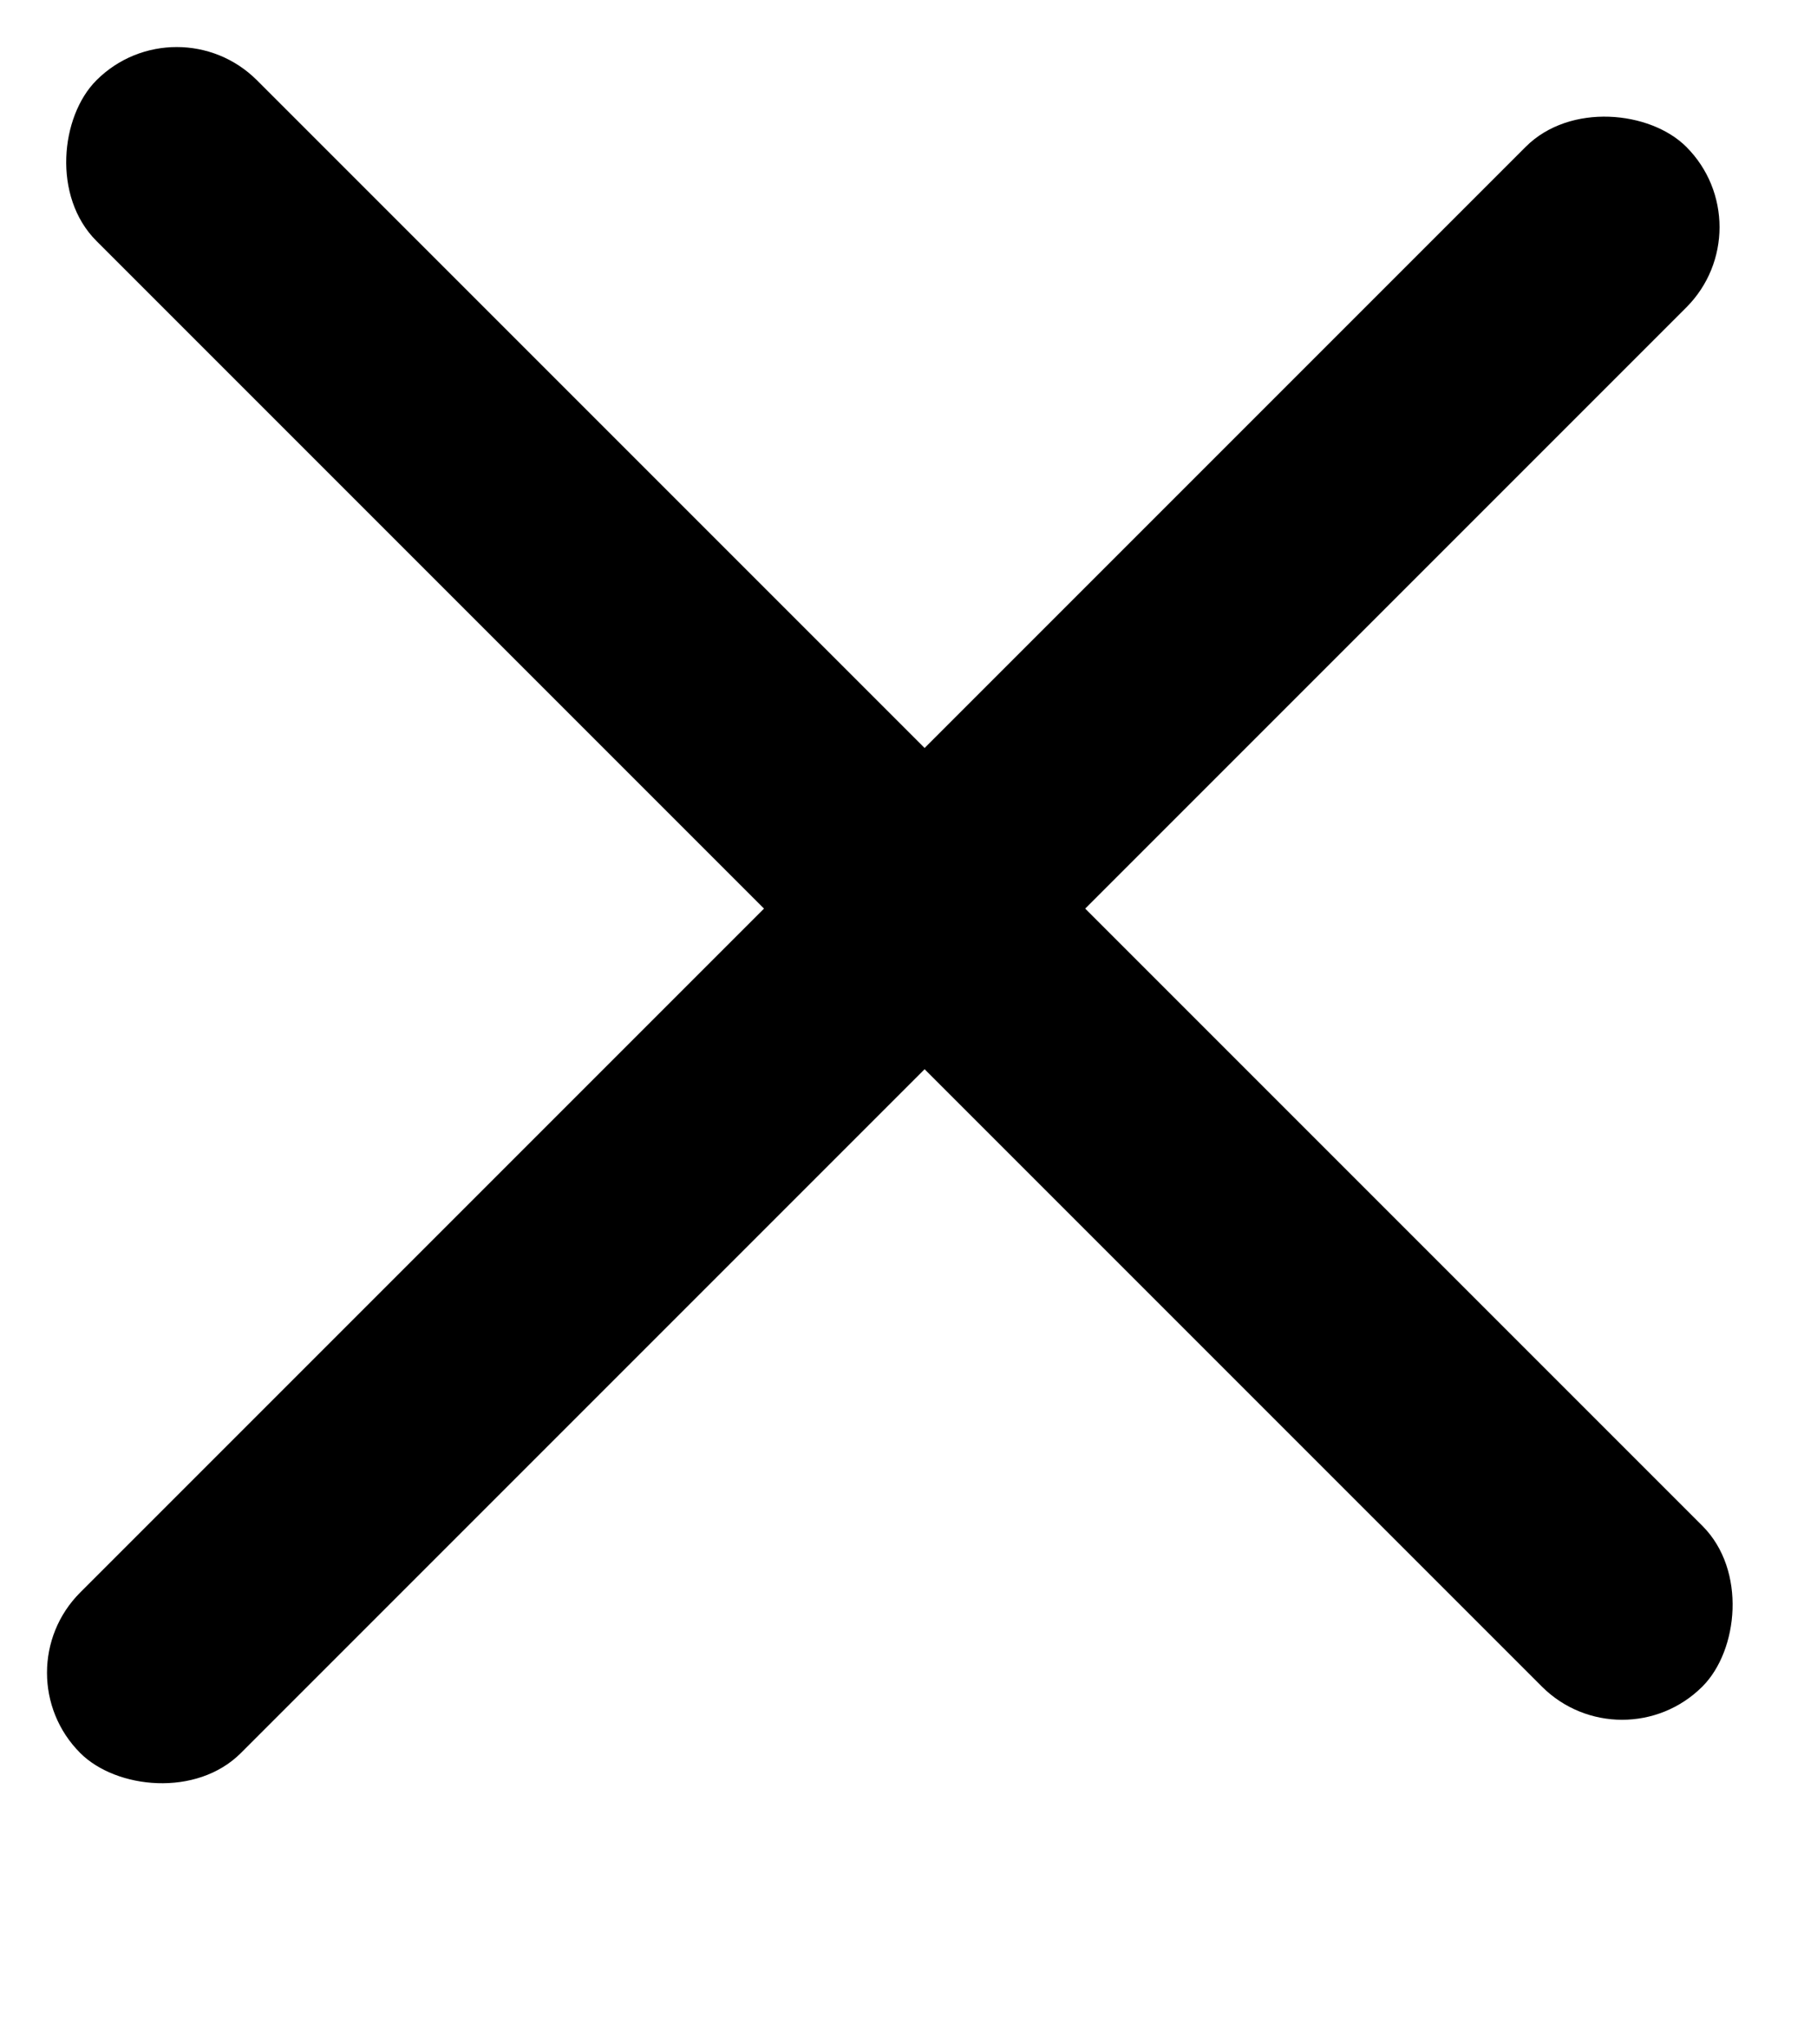
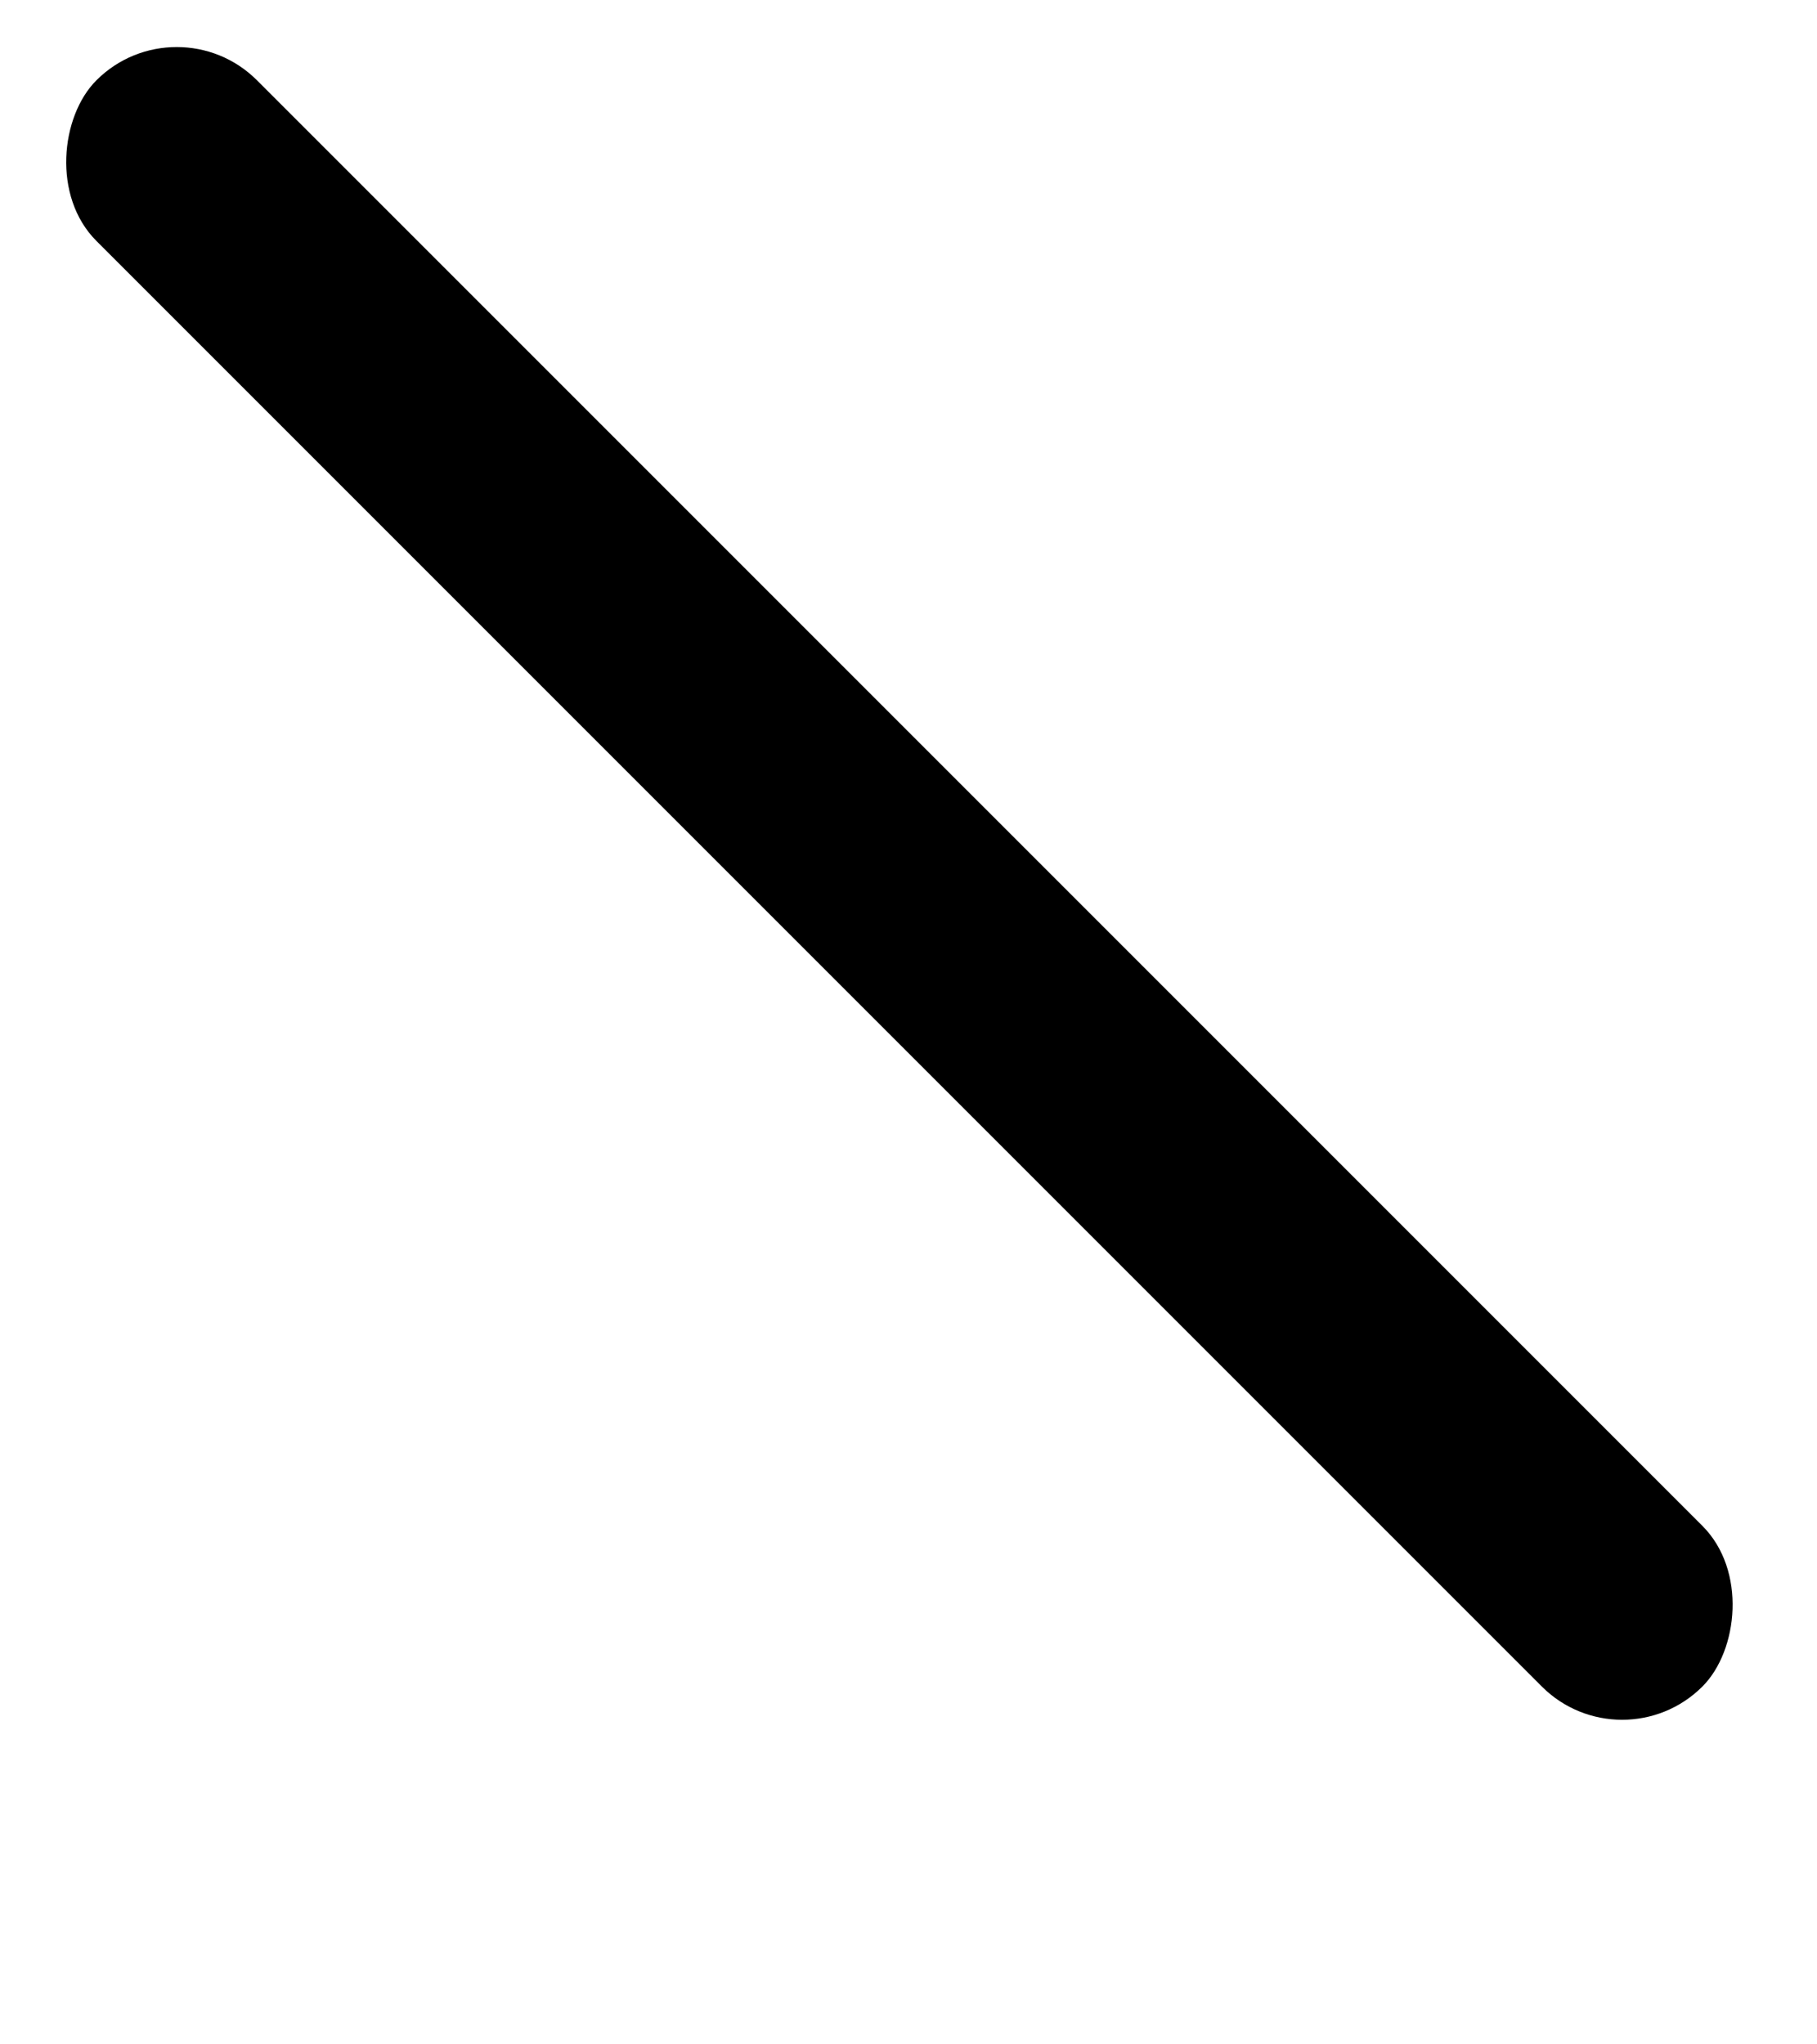
<svg xmlns="http://www.w3.org/2000/svg" width="8" height="9" viewBox="0 0 8 9" fill="none">
  <rect x="0.778" width="10" height="1" rx="0.5" transform="rotate(45 0.778 0)" fill="black" />
-   <rect x="7.778" y="1" width="10" height="1" rx="0.5" transform="rotate(135 7.778 1)" fill="black" />
</svg>